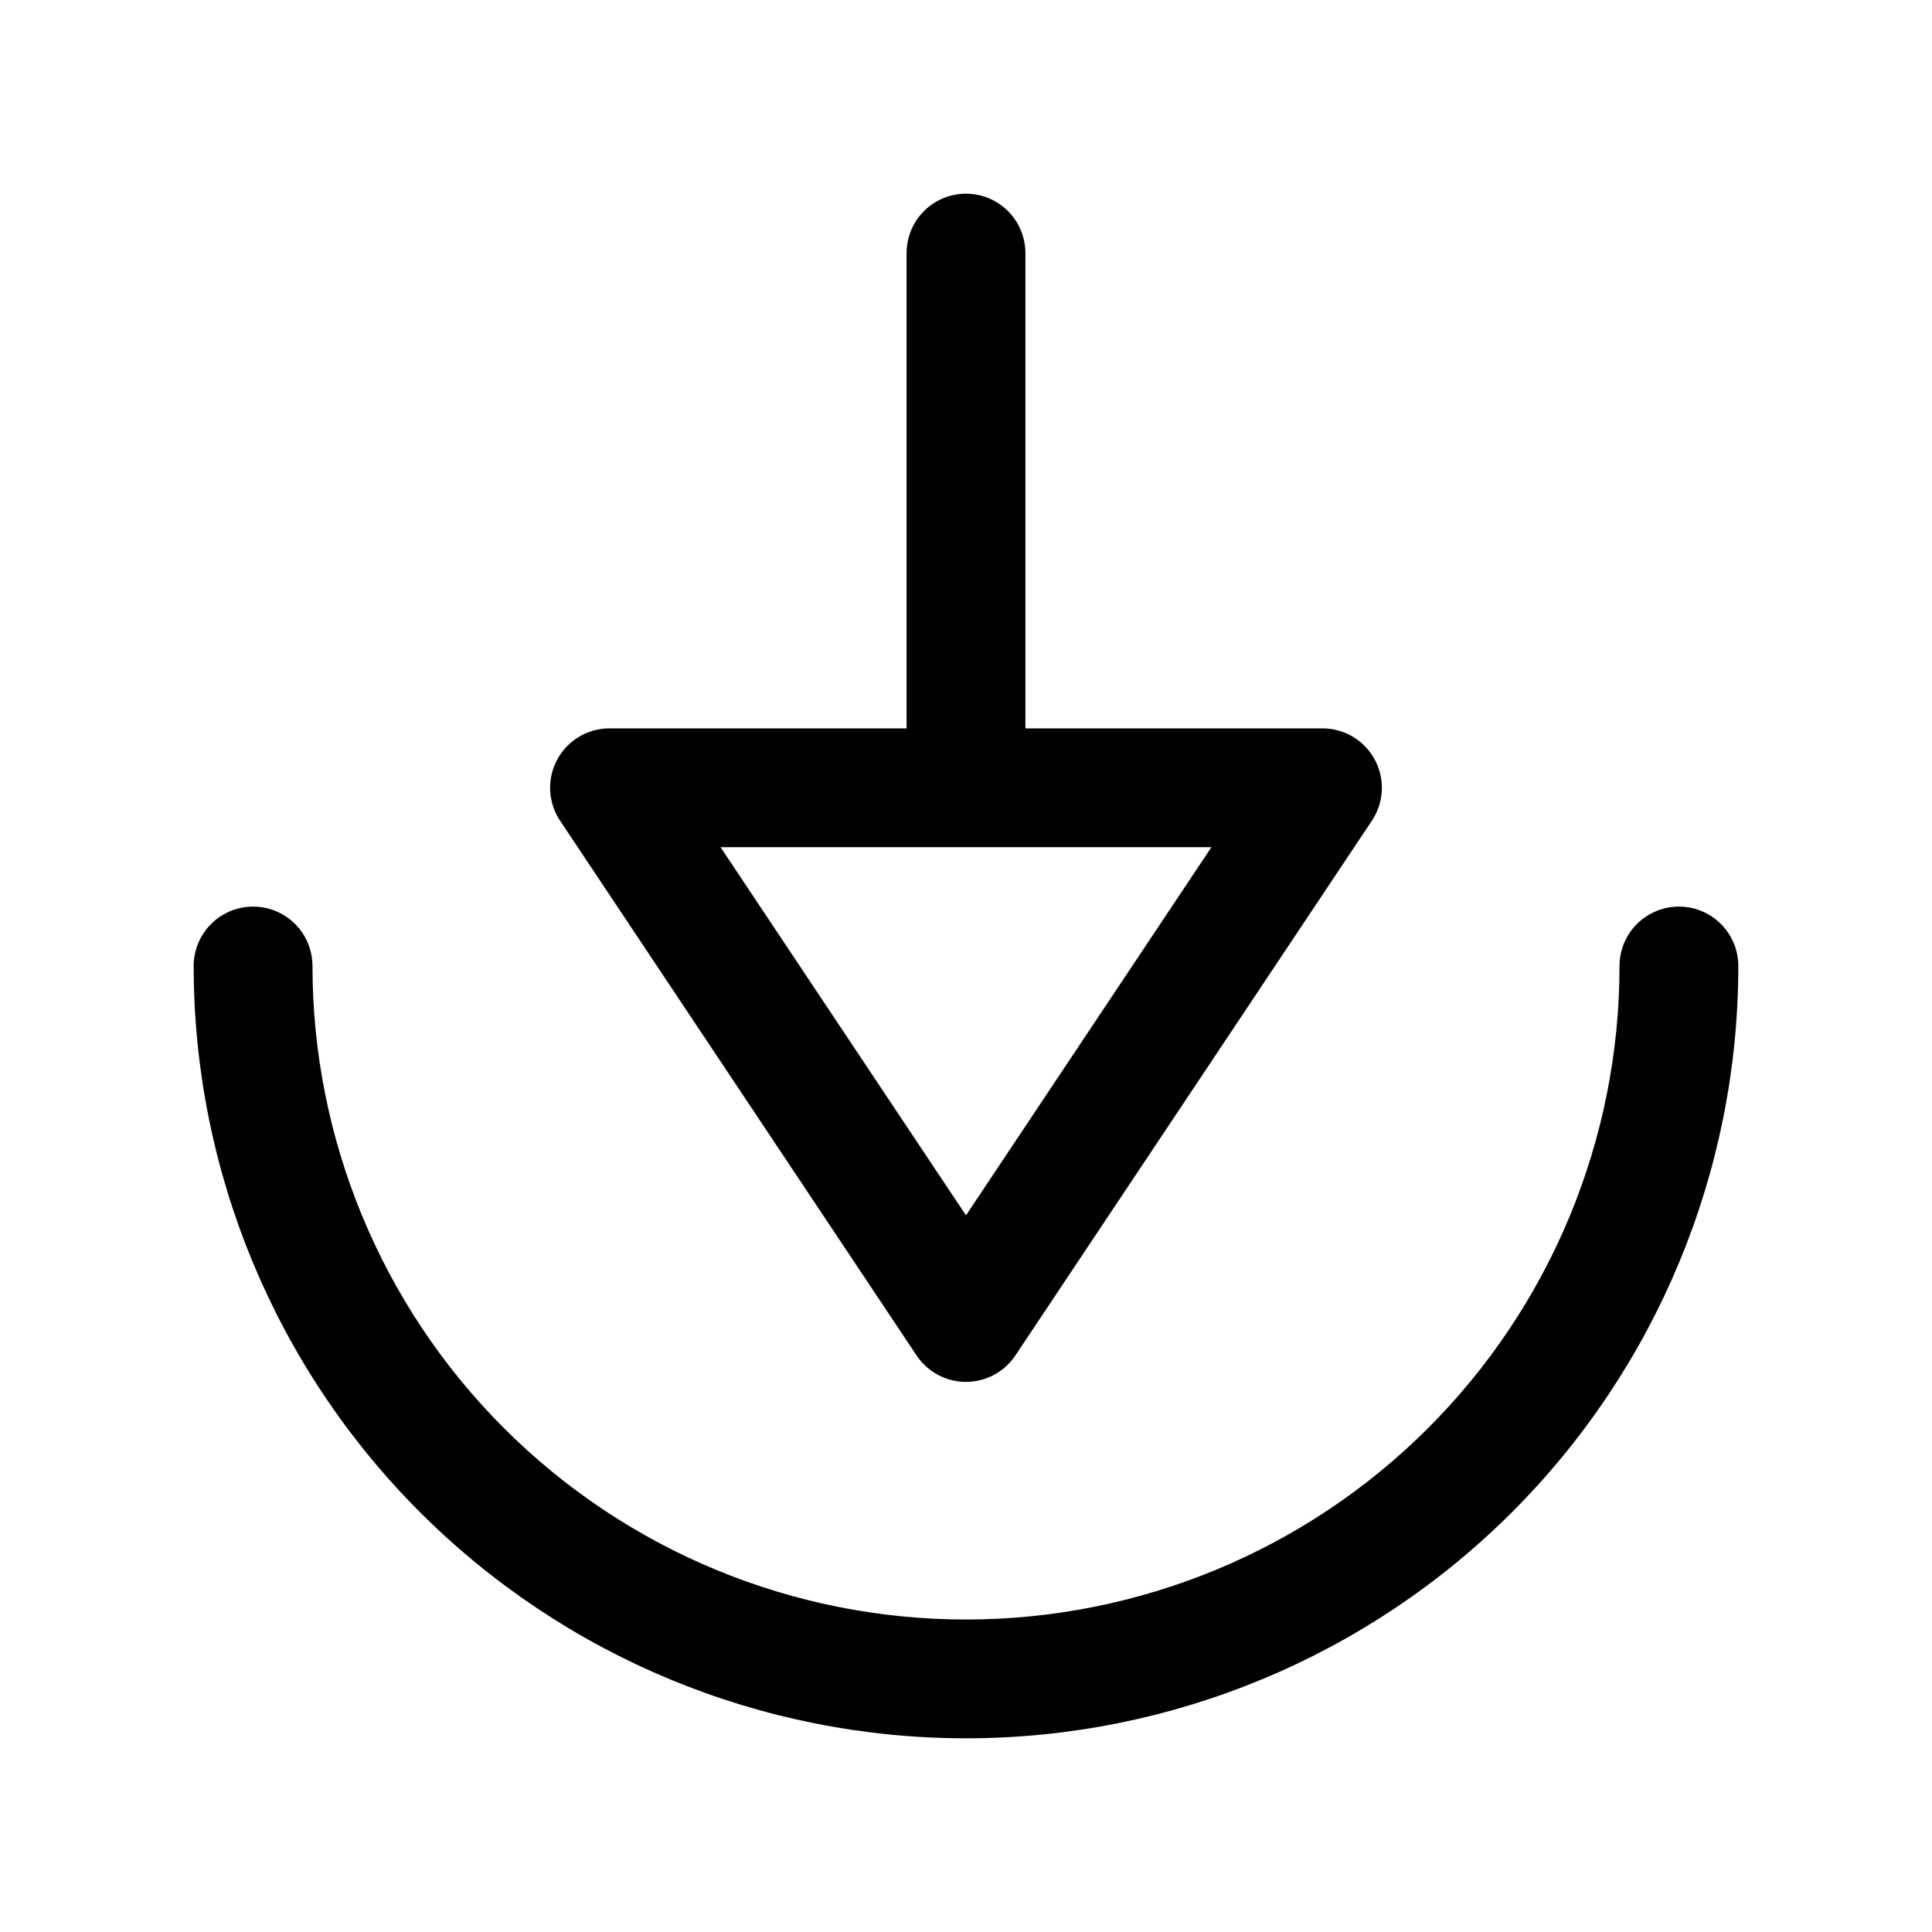
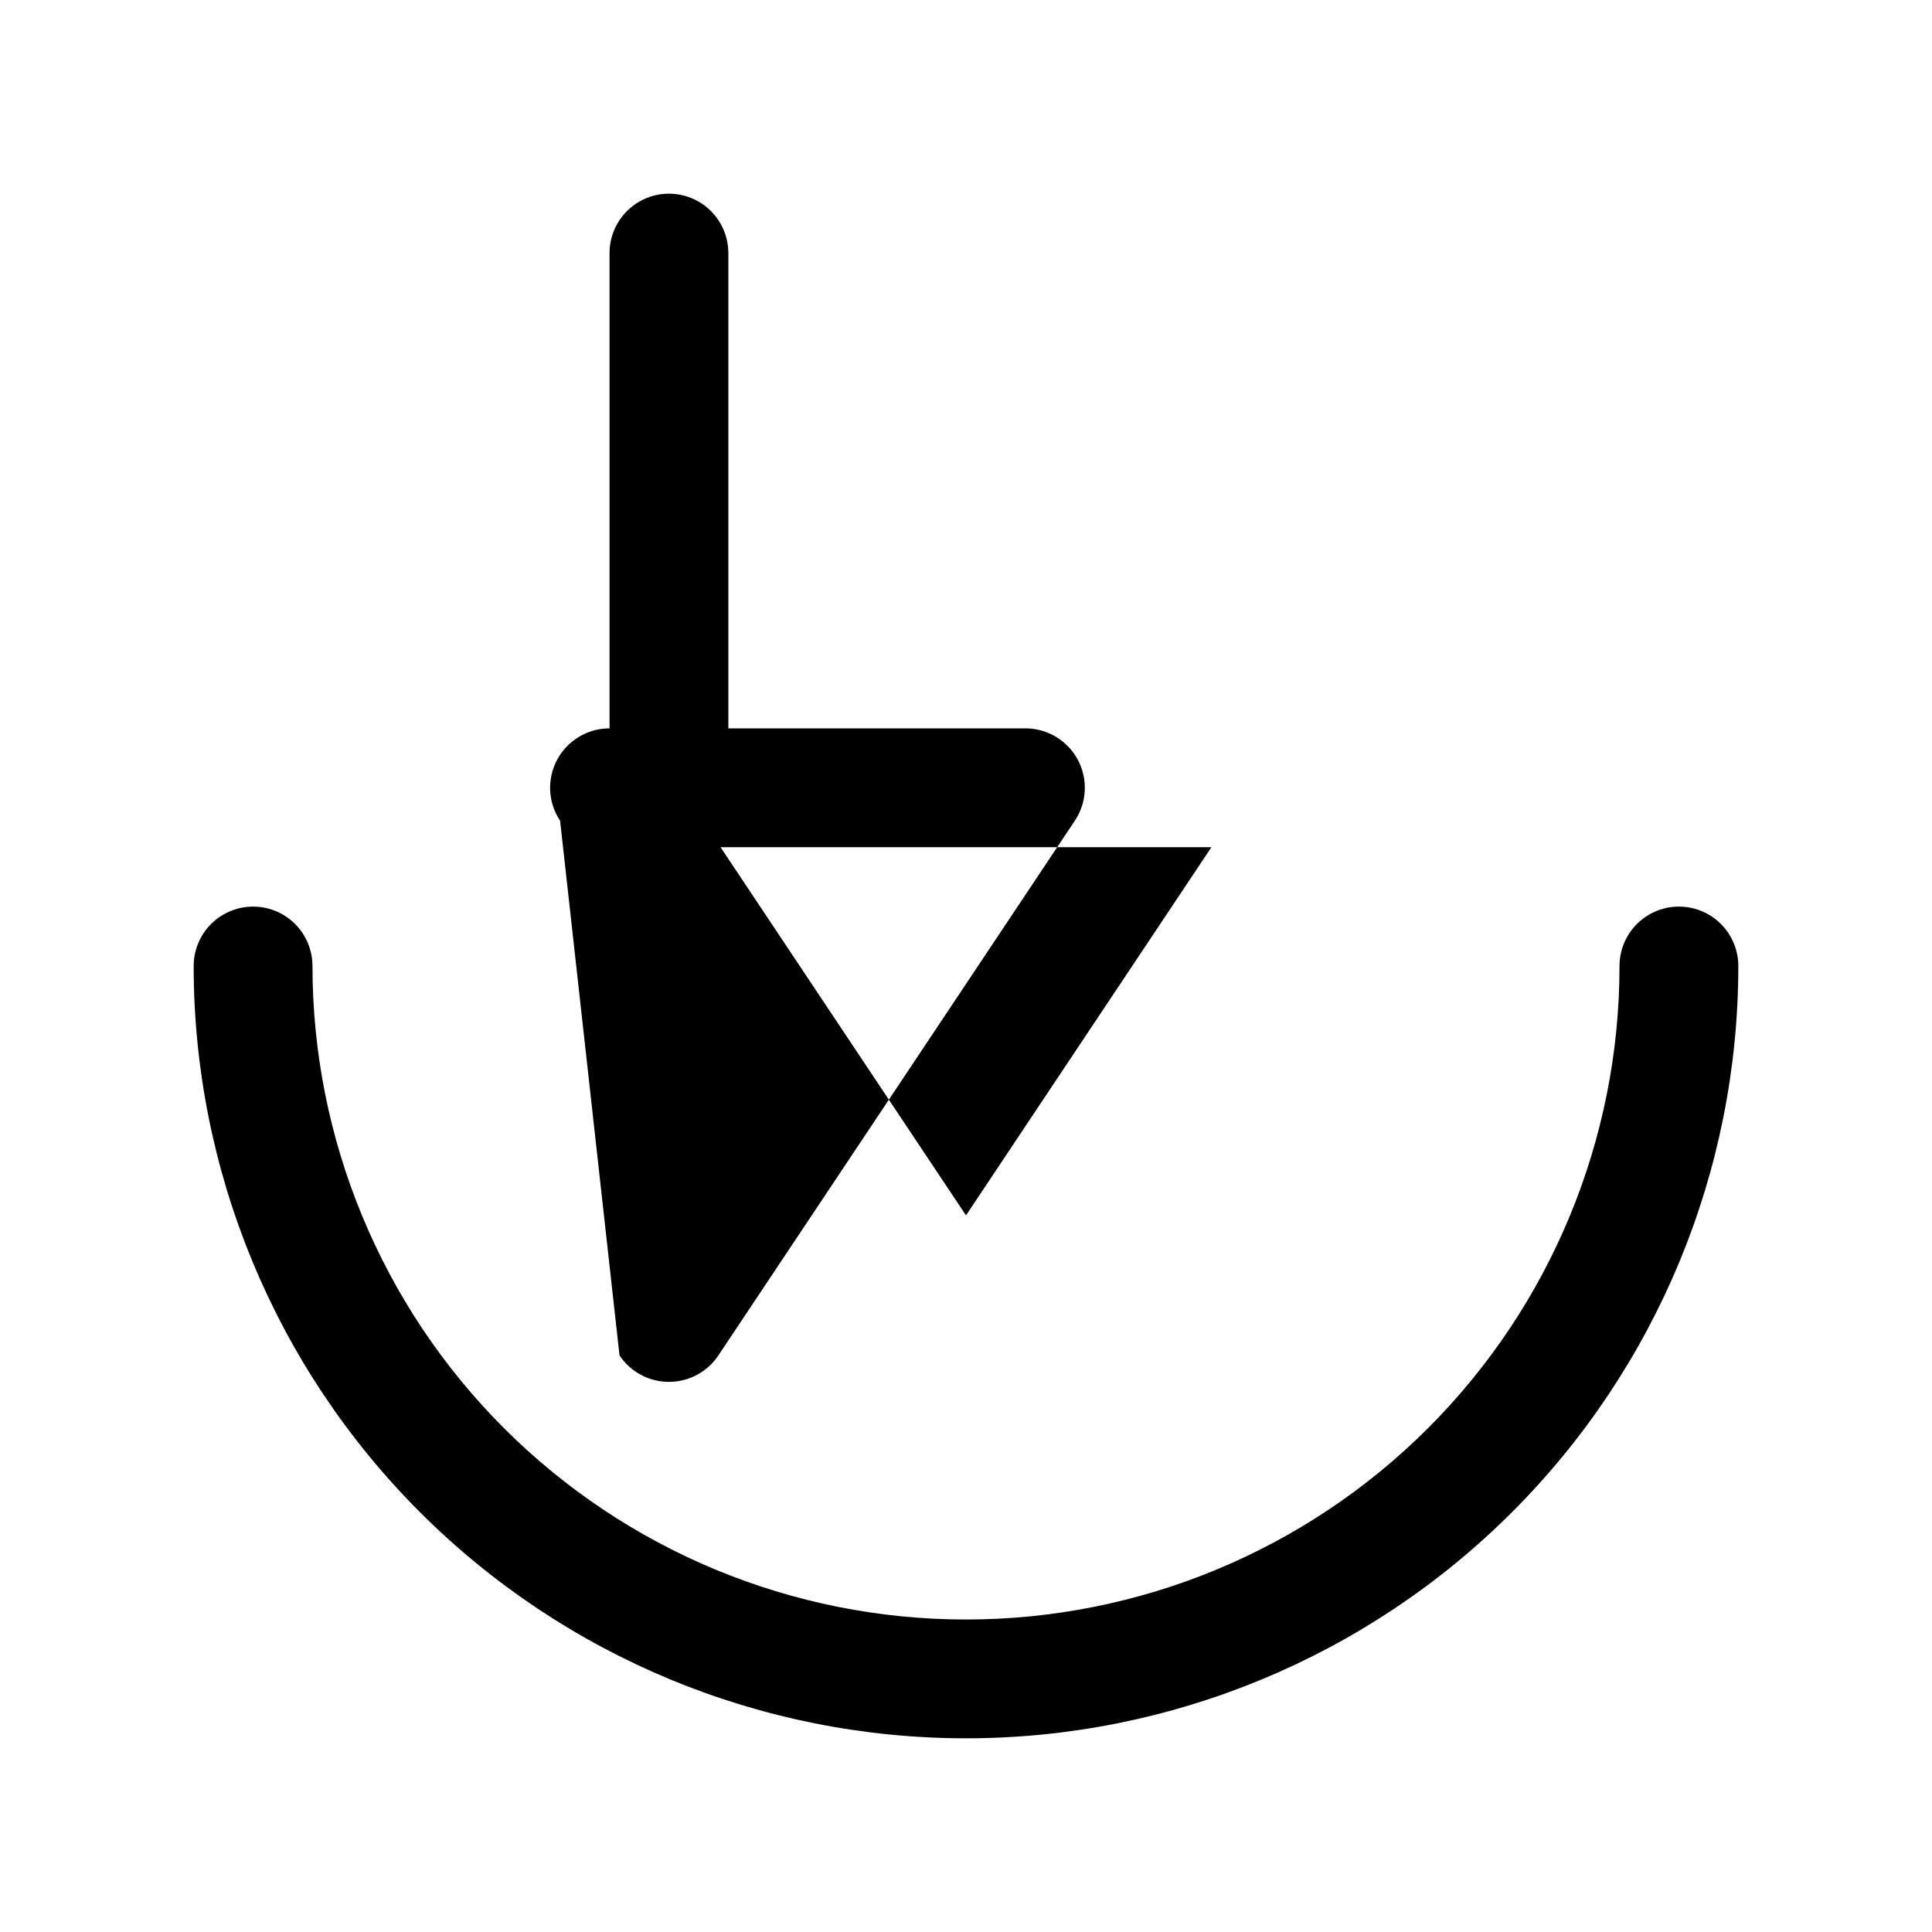
<svg xmlns="http://www.w3.org/2000/svg" fill="#000000" width="800px" height="800px" version="1.1" viewBox="144 144 512 512">
-   <path d="m604.67 400c0 54.281-21.562 106.34-59.949 144.72-38.383 38.387-90.441 59.949-144.72 59.949-54.285 0-106.34-21.562-144.73-59.949-38.383-38.383-59.949-90.441-59.949-144.72 0-5.625 3.004-10.824 7.875-13.637 4.871-2.812 10.871-2.812 15.742 0s7.871 8.012 7.871 13.637c0 45.93 18.246 89.98 50.727 122.46 32.477 32.48 76.527 50.727 122.46 50.727 45.93 0 89.98-18.246 122.46-50.727 32.48-32.477 50.727-76.527 50.727-122.46 0-5.625 3-10.824 7.871-13.637 4.871-2.812 10.875-2.812 15.746 0 4.871 2.812 7.871 8.012 7.871 13.637zm-312.24-38.5c-2.117-3.176-3.008-7.016-2.508-10.801 0.504-3.781 2.359-7.258 5.231-9.773s6.559-3.902 10.379-3.902h78.719v-125.95c0-5.625 3-10.824 7.871-13.637s10.875-2.812 15.746 0 7.871 8.012 7.871 13.637v125.95h78.719c3.82 0 7.508 1.387 10.379 3.902s4.731 5.992 5.231 9.773c0.5 3.785-0.391 7.625-2.508 10.801l-94.465 141.7c-2.922 4.379-7.836 7.012-13.102 7.012-5.262 0-10.18-2.633-13.098-7.012zm42.523 7.012 65.043 97.57 65.043-97.57z" />
+   <path d="m604.67 400c0 54.281-21.562 106.34-59.949 144.72-38.383 38.387-90.441 59.949-144.72 59.949-54.285 0-106.34-21.562-144.73-59.949-38.383-38.383-59.949-90.441-59.949-144.72 0-5.625 3.004-10.824 7.875-13.637 4.871-2.812 10.871-2.812 15.742 0s7.871 8.012 7.871 13.637c0 45.93 18.246 89.98 50.727 122.46 32.477 32.48 76.527 50.727 122.46 50.727 45.93 0 89.98-18.246 122.46-50.727 32.48-32.477 50.727-76.527 50.727-122.46 0-5.625 3-10.824 7.871-13.637 4.871-2.812 10.875-2.812 15.746 0 4.871 2.812 7.871 8.012 7.871 13.637zm-312.24-38.5c-2.117-3.176-3.008-7.016-2.508-10.801 0.504-3.781 2.359-7.258 5.231-9.773s6.559-3.902 10.379-3.902v-125.95c0-5.625 3-10.824 7.871-13.637s10.875-2.812 15.746 0 7.871 8.012 7.871 13.637v125.95h78.719c3.82 0 7.508 1.387 10.379 3.902s4.731 5.992 5.231 9.773c0.5 3.785-0.391 7.625-2.508 10.801l-94.465 141.7c-2.922 4.379-7.836 7.012-13.102 7.012-5.262 0-10.18-2.633-13.098-7.012zm42.523 7.012 65.043 97.57 65.043-97.57z" />
</svg>